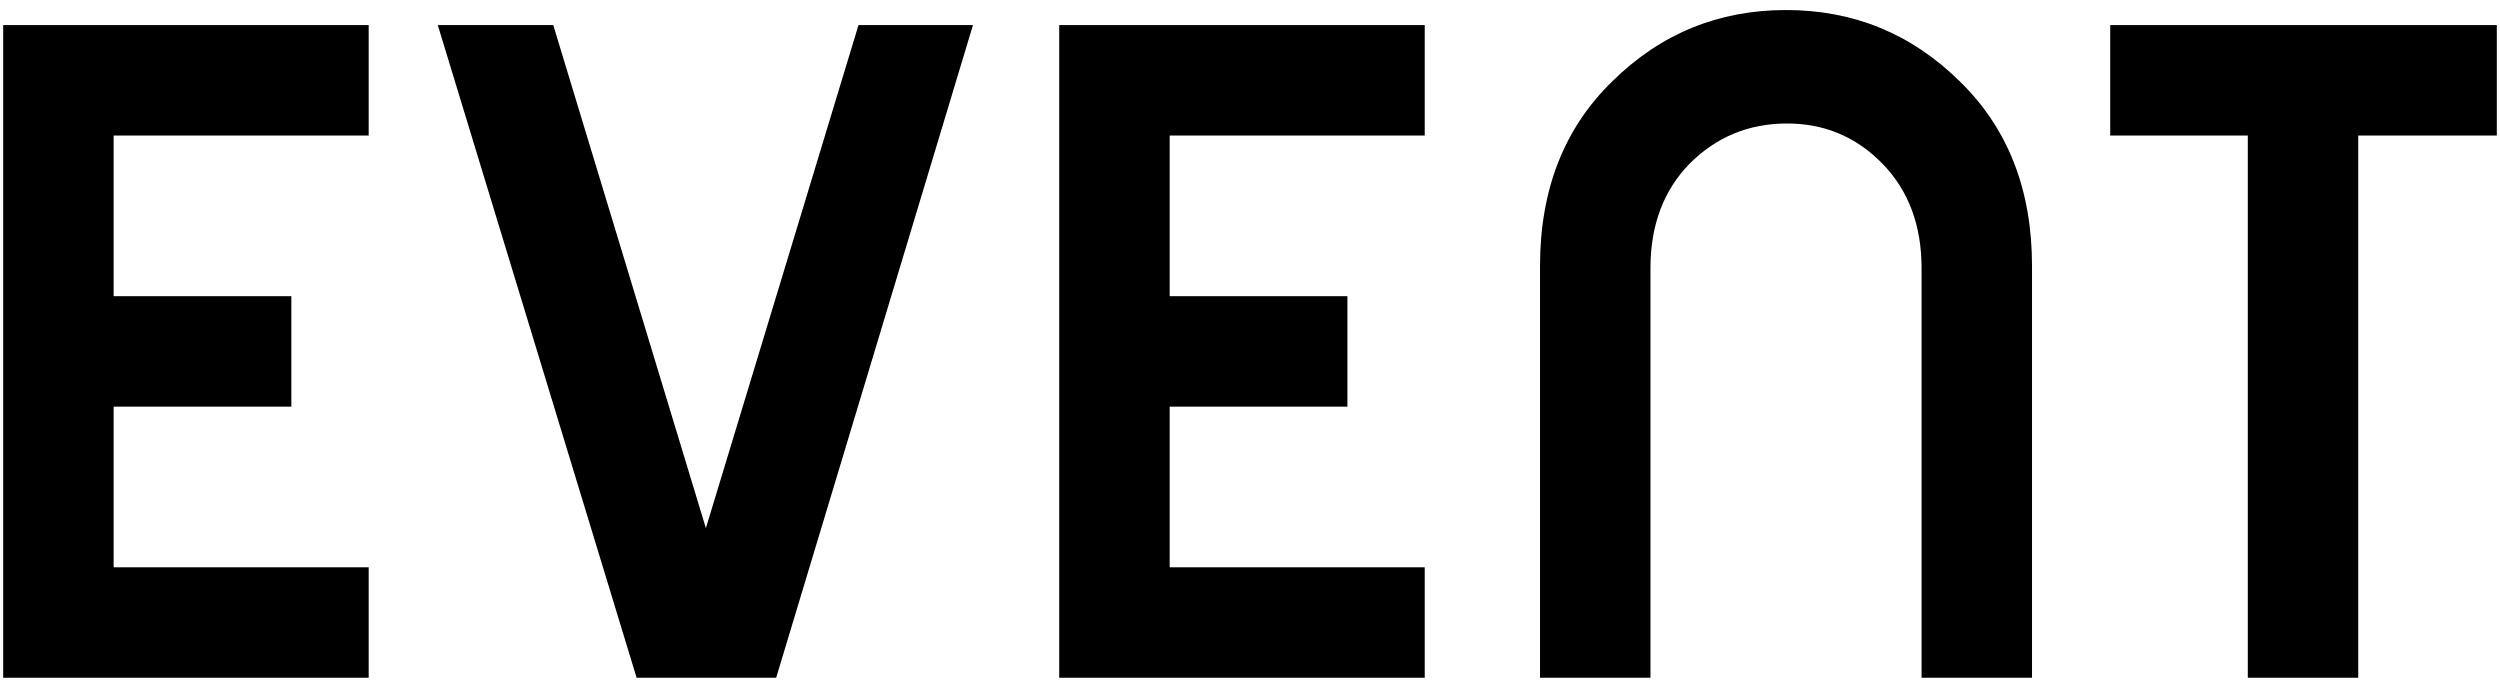
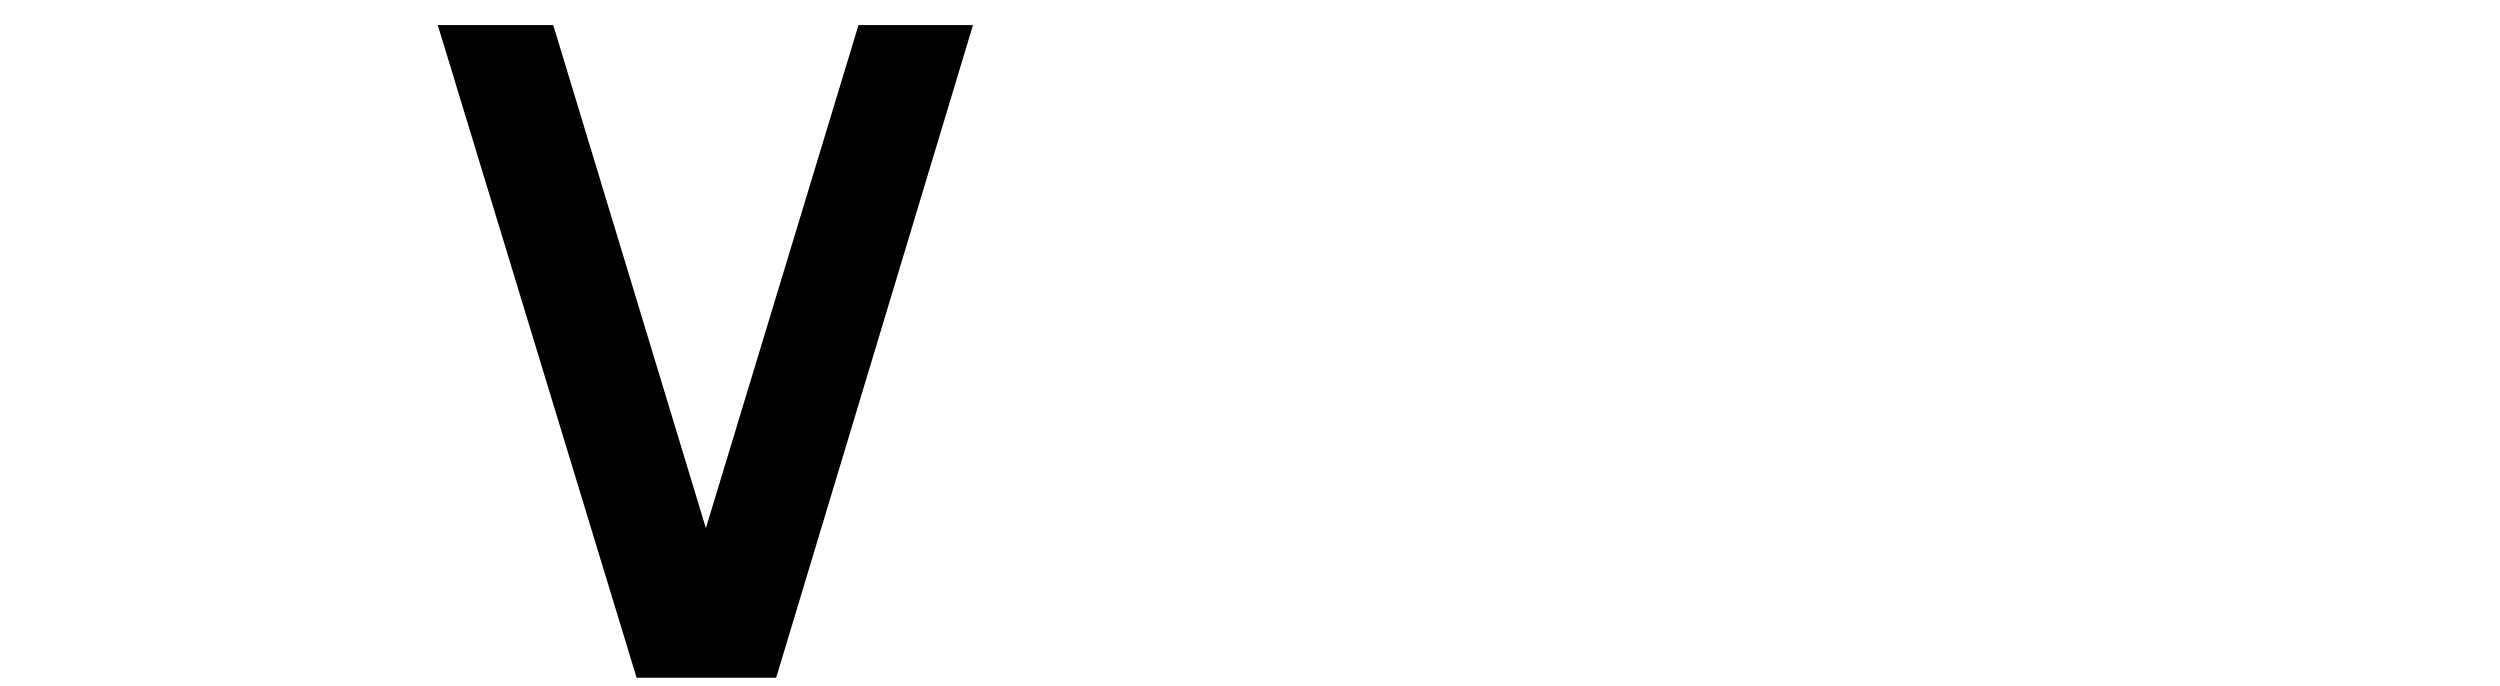
<svg xmlns="http://www.w3.org/2000/svg" width="244" height="67" viewBox="0 0 244 67" fill="none">
-   <path d="M230.165 13.228V66.148H219.385V13.228H205.959V2.448H243.689V13.228H230.165Z" fill="black" />
-   <path d="M161.085 66.148H150.305V25.968C150.305 18.52 152.657 12.51 157.361 7.937C162.065 3.298 167.716 0.979 174.315 0.979C180.913 0.979 186.565 3.298 191.269 7.937C195.973 12.51 198.325 18.52 198.325 25.968V66.148H187.545V26.165C187.545 21.983 186.271 18.586 183.723 15.973C181.175 13.359 178.071 12.053 174.413 12.053C170.689 12.053 167.52 13.359 164.907 15.973C162.359 18.586 161.085 21.983 161.085 26.165V66.148Z" fill="black" />
-   <path d="M139.053 55.368V66.148H103.381V2.448H139.053V13.228H114.161V28.908H131.507V39.688H114.161V55.368H139.053Z" fill="black" />
  <path d="M62.133 66.148L42.728 2.448H53.998L68.894 51.546L83.79 2.448H94.963L75.754 66.148H62.133Z" fill="black" />
-   <path d="M35.983 55.368V66.148H0.311V2.448H35.983V13.228H11.091V28.908H28.436V39.688H11.091V55.368H35.983Z" fill="black" />
</svg>